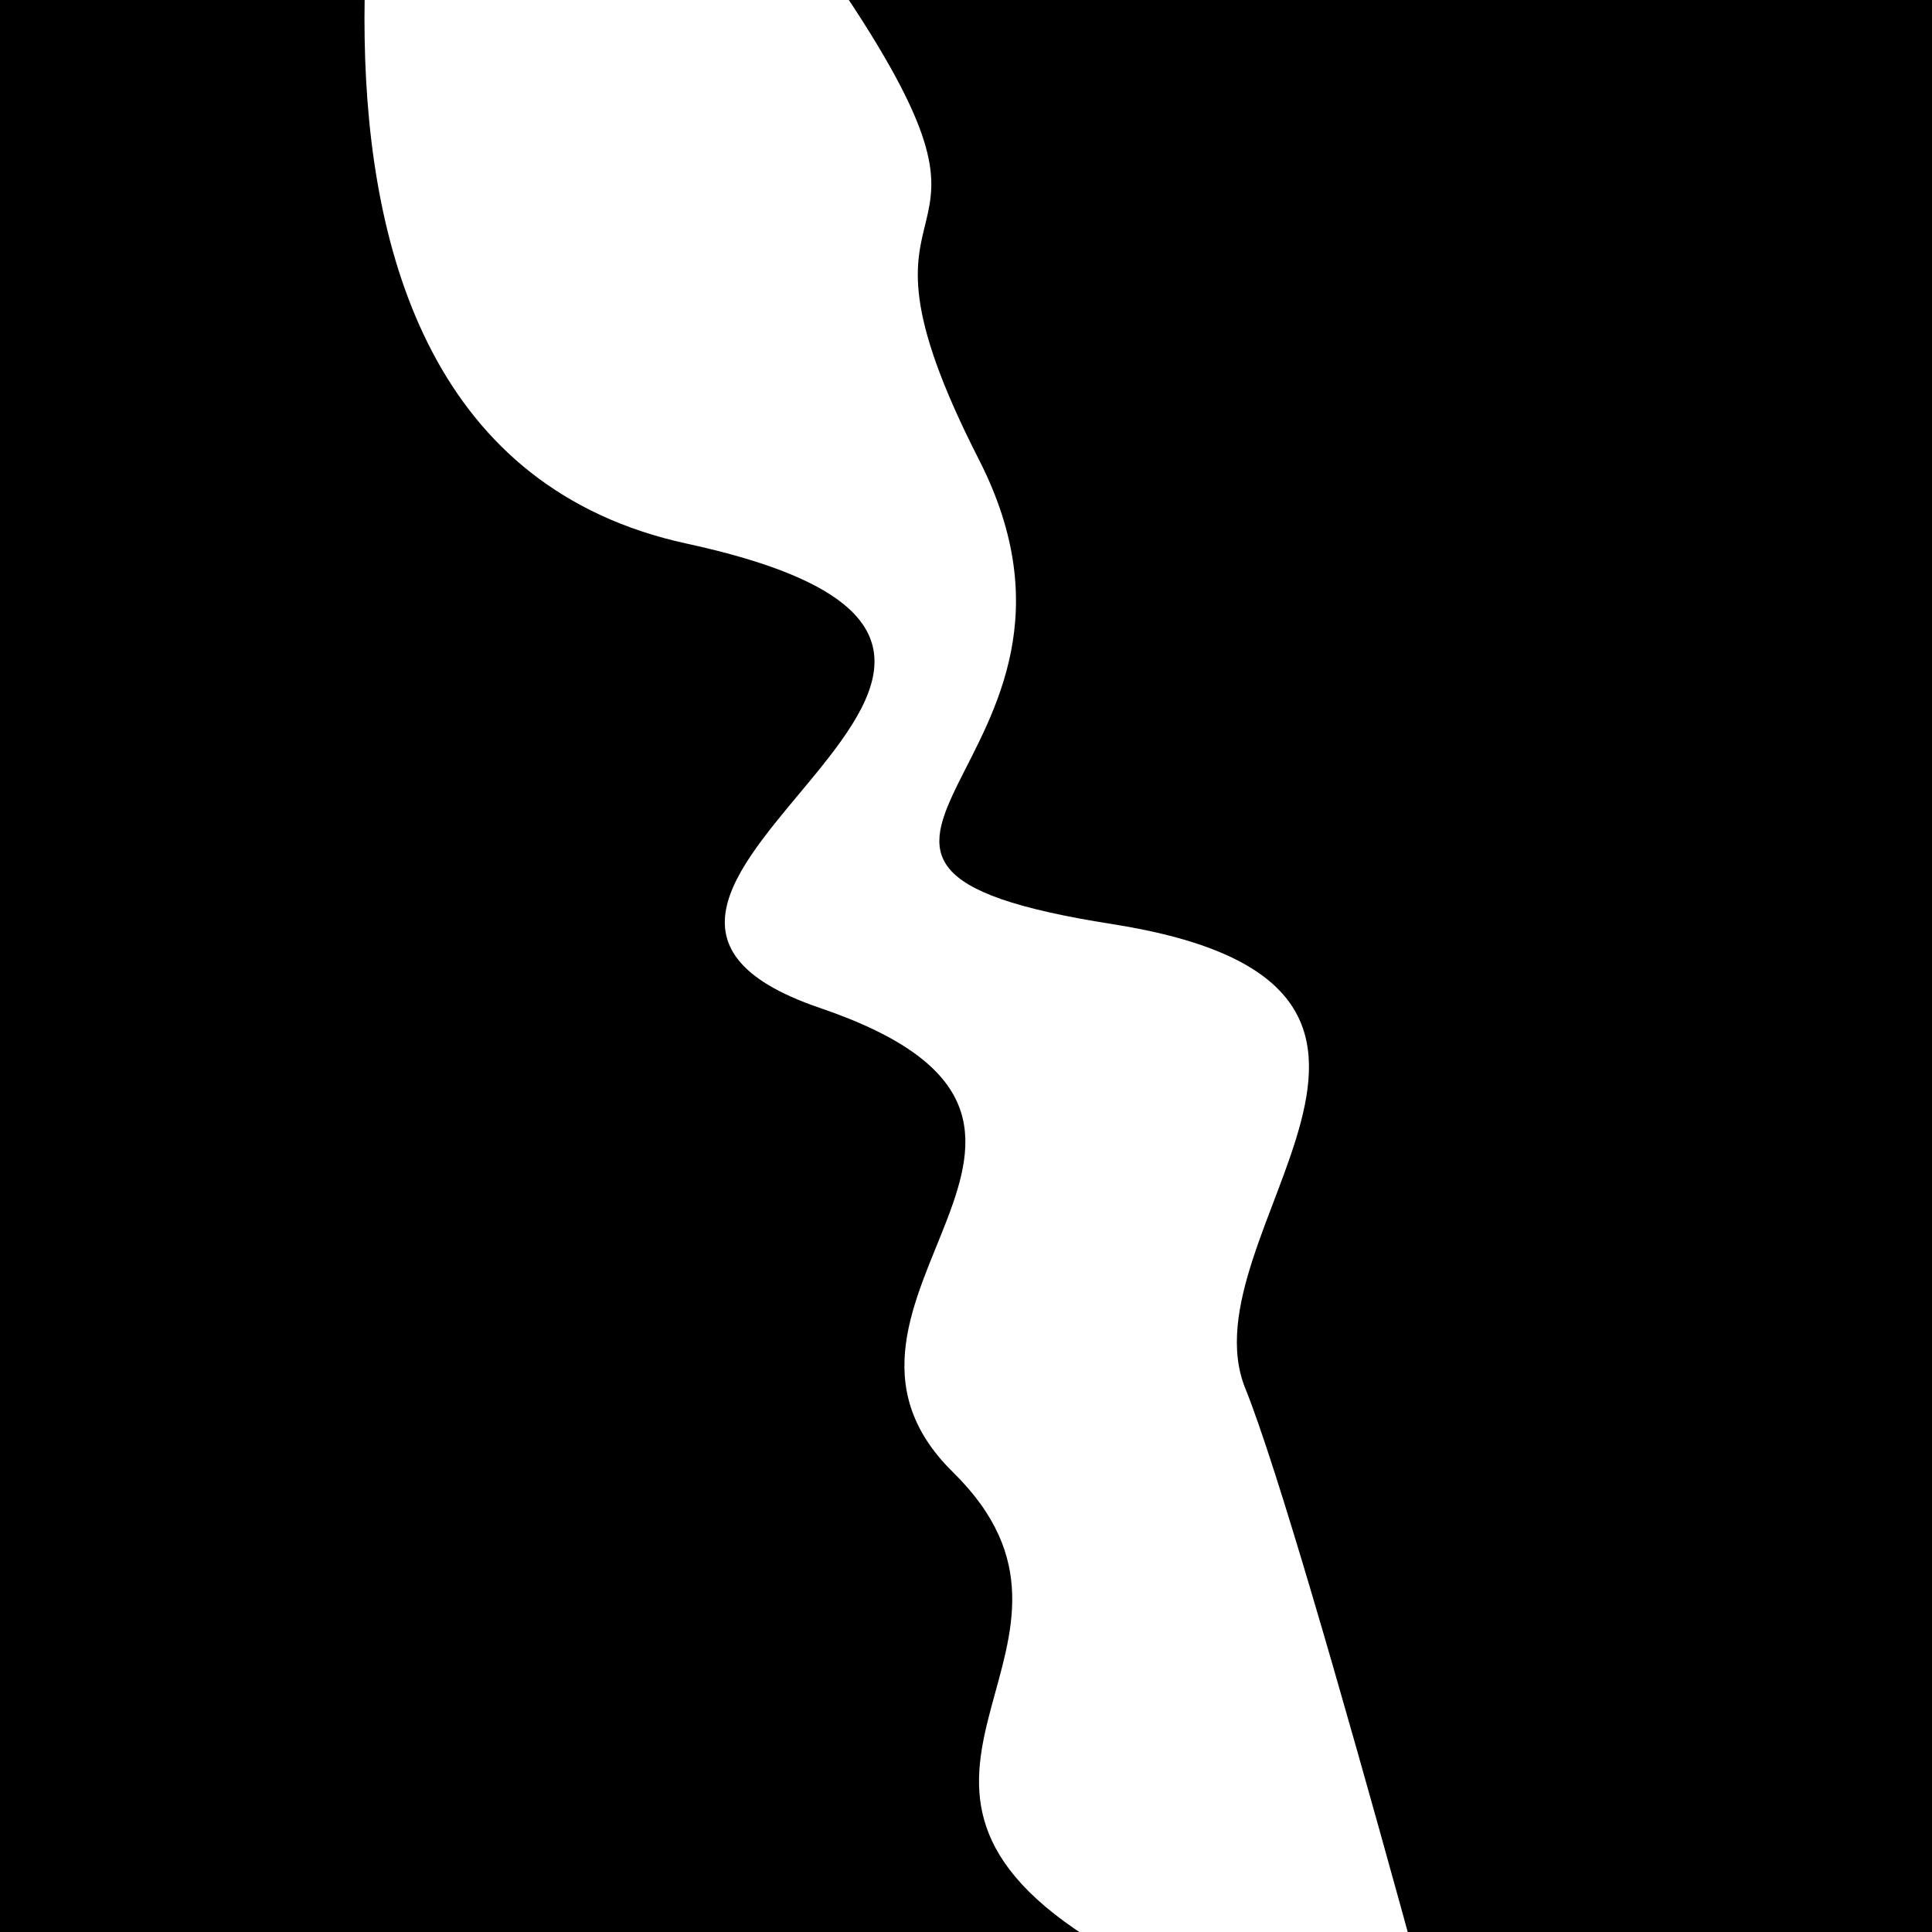
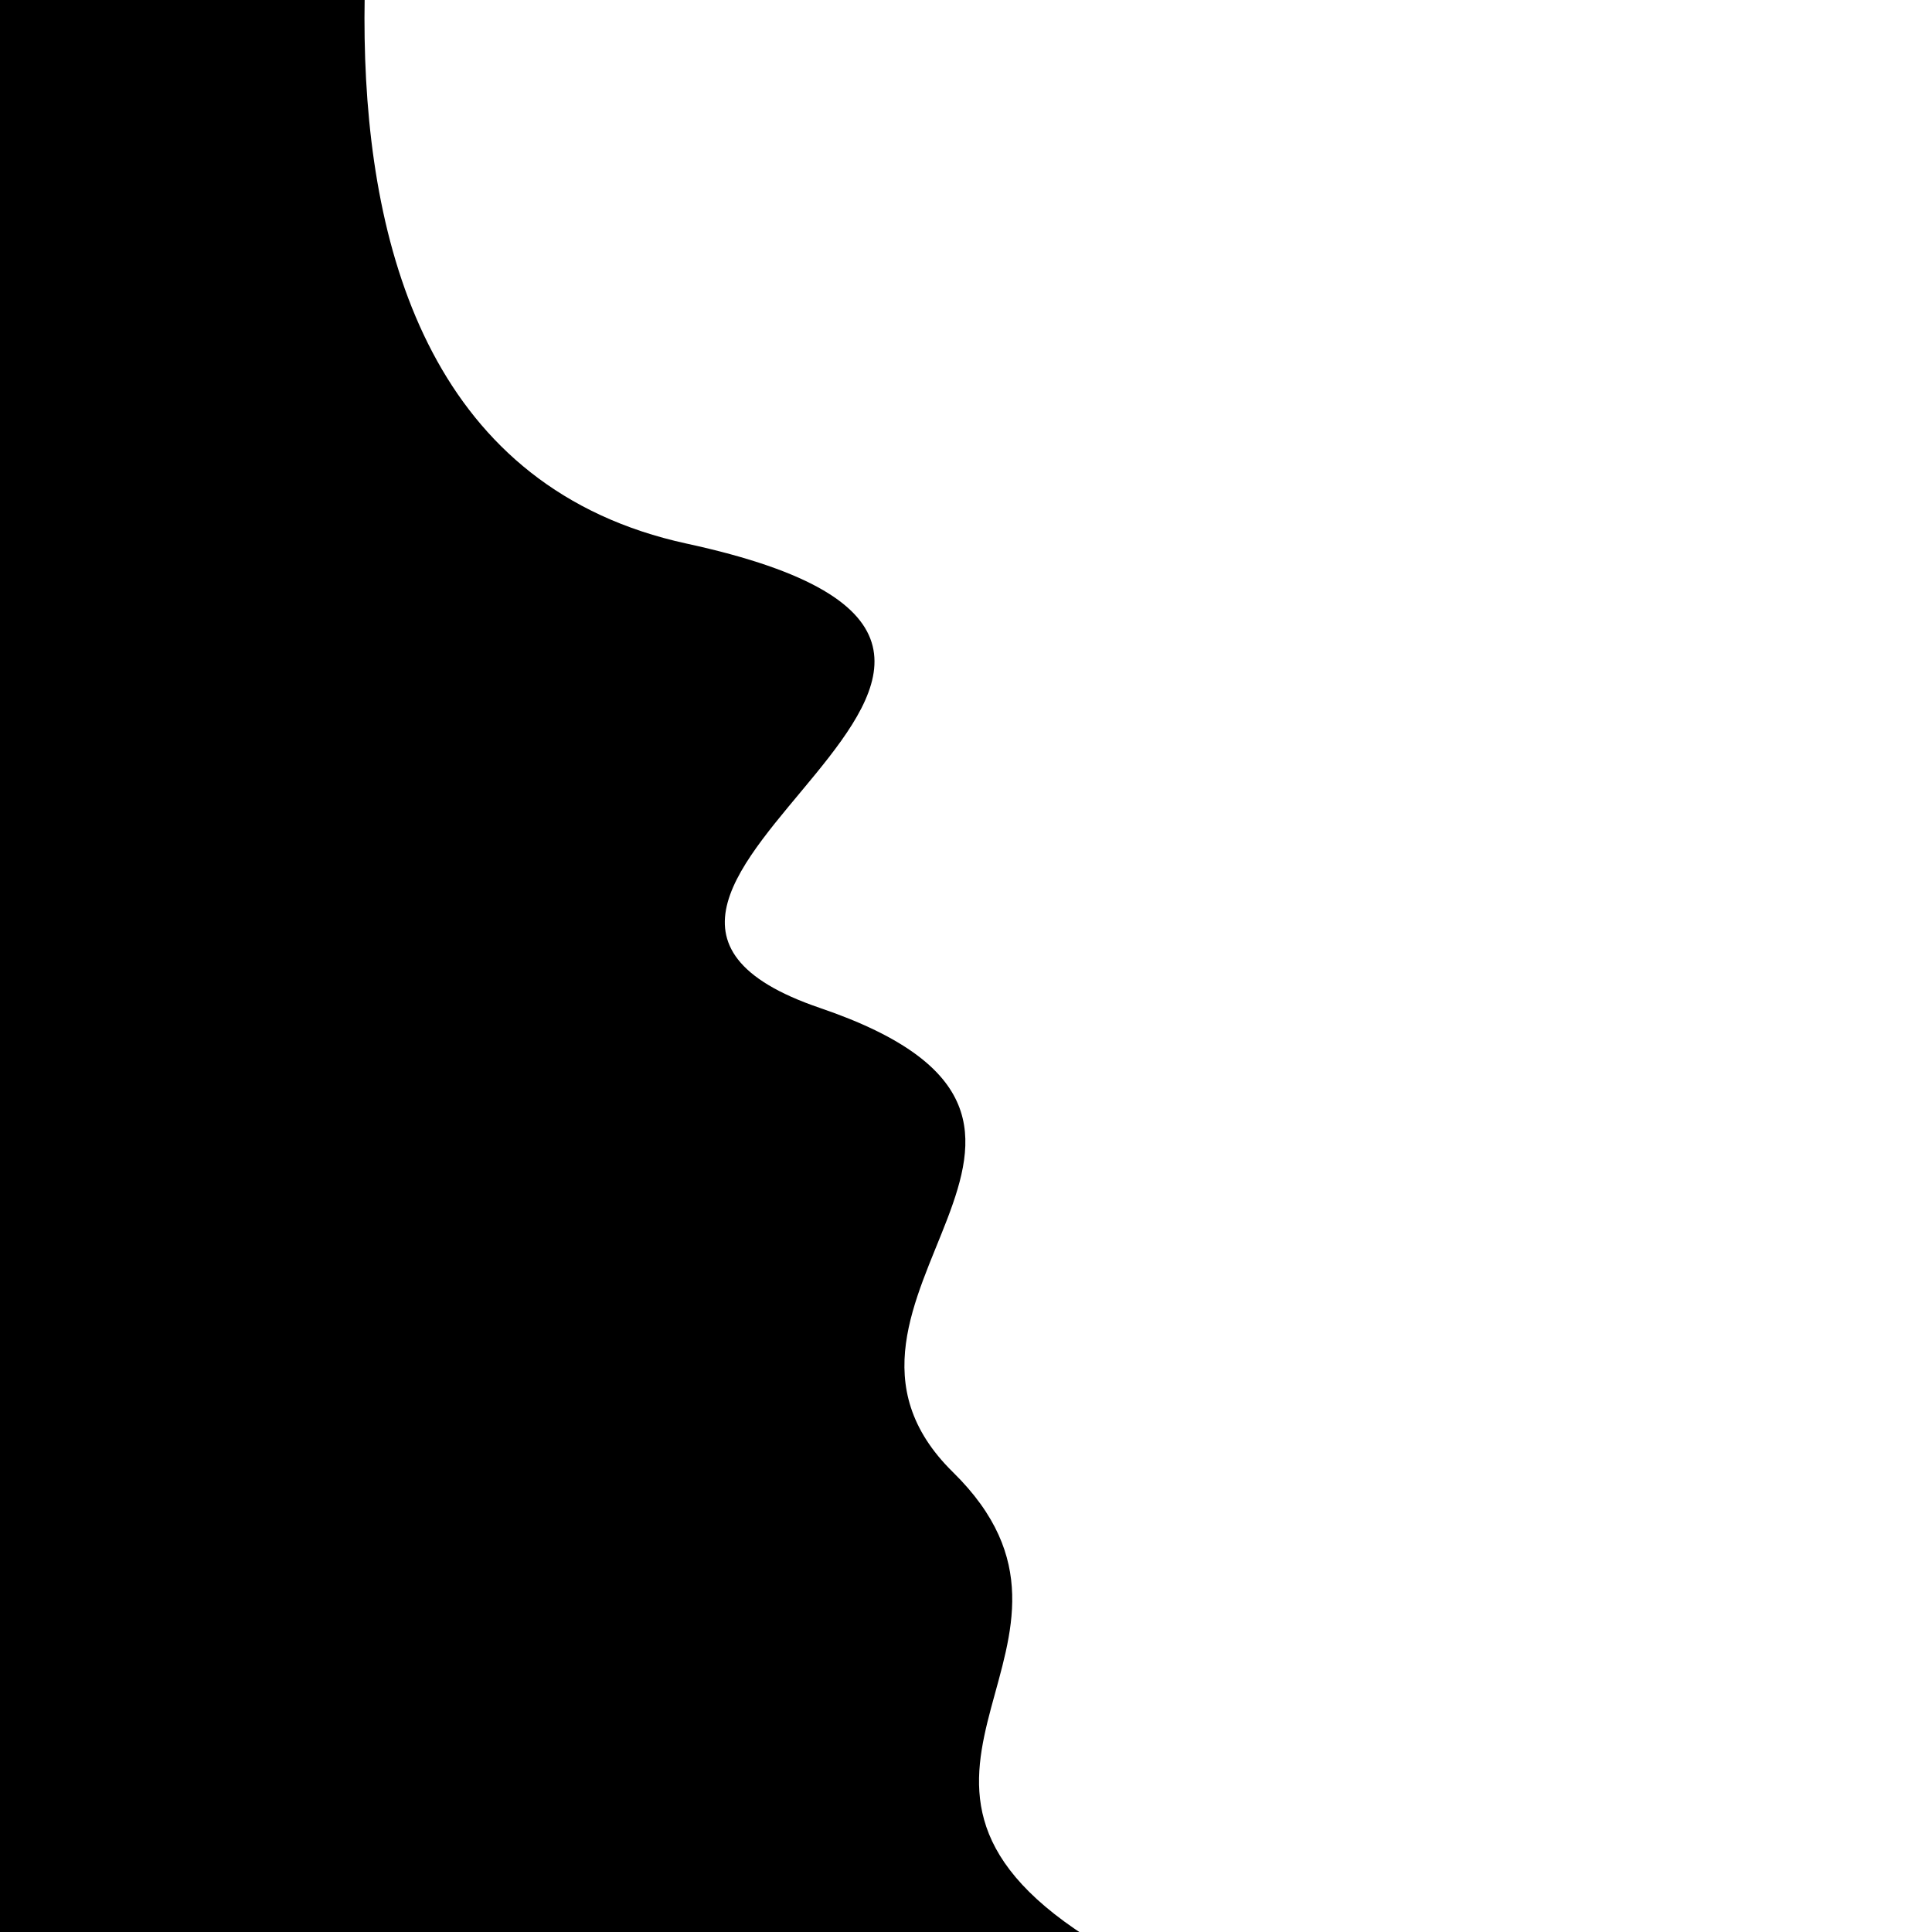
<svg xmlns="http://www.w3.org/2000/svg" viewBox="0 0 1000 1000" height="1000" width="1000">
  <rect x="0" y="0" width="1000" height="1000" fill="#ffffff" />
  <g transform="rotate(74 500.0 500.0)">
    <path d="M -250.0 578.70 S  123.74  813.79  250.00  578.70  394.80  730.03  500.00  578.70  639.81  641.09  750.00  578.70  883.87  680.31 1000.00  578.70 h 110 V 2000 H -250.0 Z" fill="hsl(171.2, 20%, 26.022%)" />
  </g>
  <g transform="rotate(254 500.0 500.0)">
-     <path d="M -250.0 578.70 S  164.18  587.73  250.00  578.70  414.15  763.39  500.00  578.70  576.08  612.64  750.00  578.70  829.37  633.02 1000.00  578.70 h 110 V 2000 H -250.0 Z" fill="hsl(231.2, 20%, 41.022%)" />
-   </g>
+     </g>
</svg>